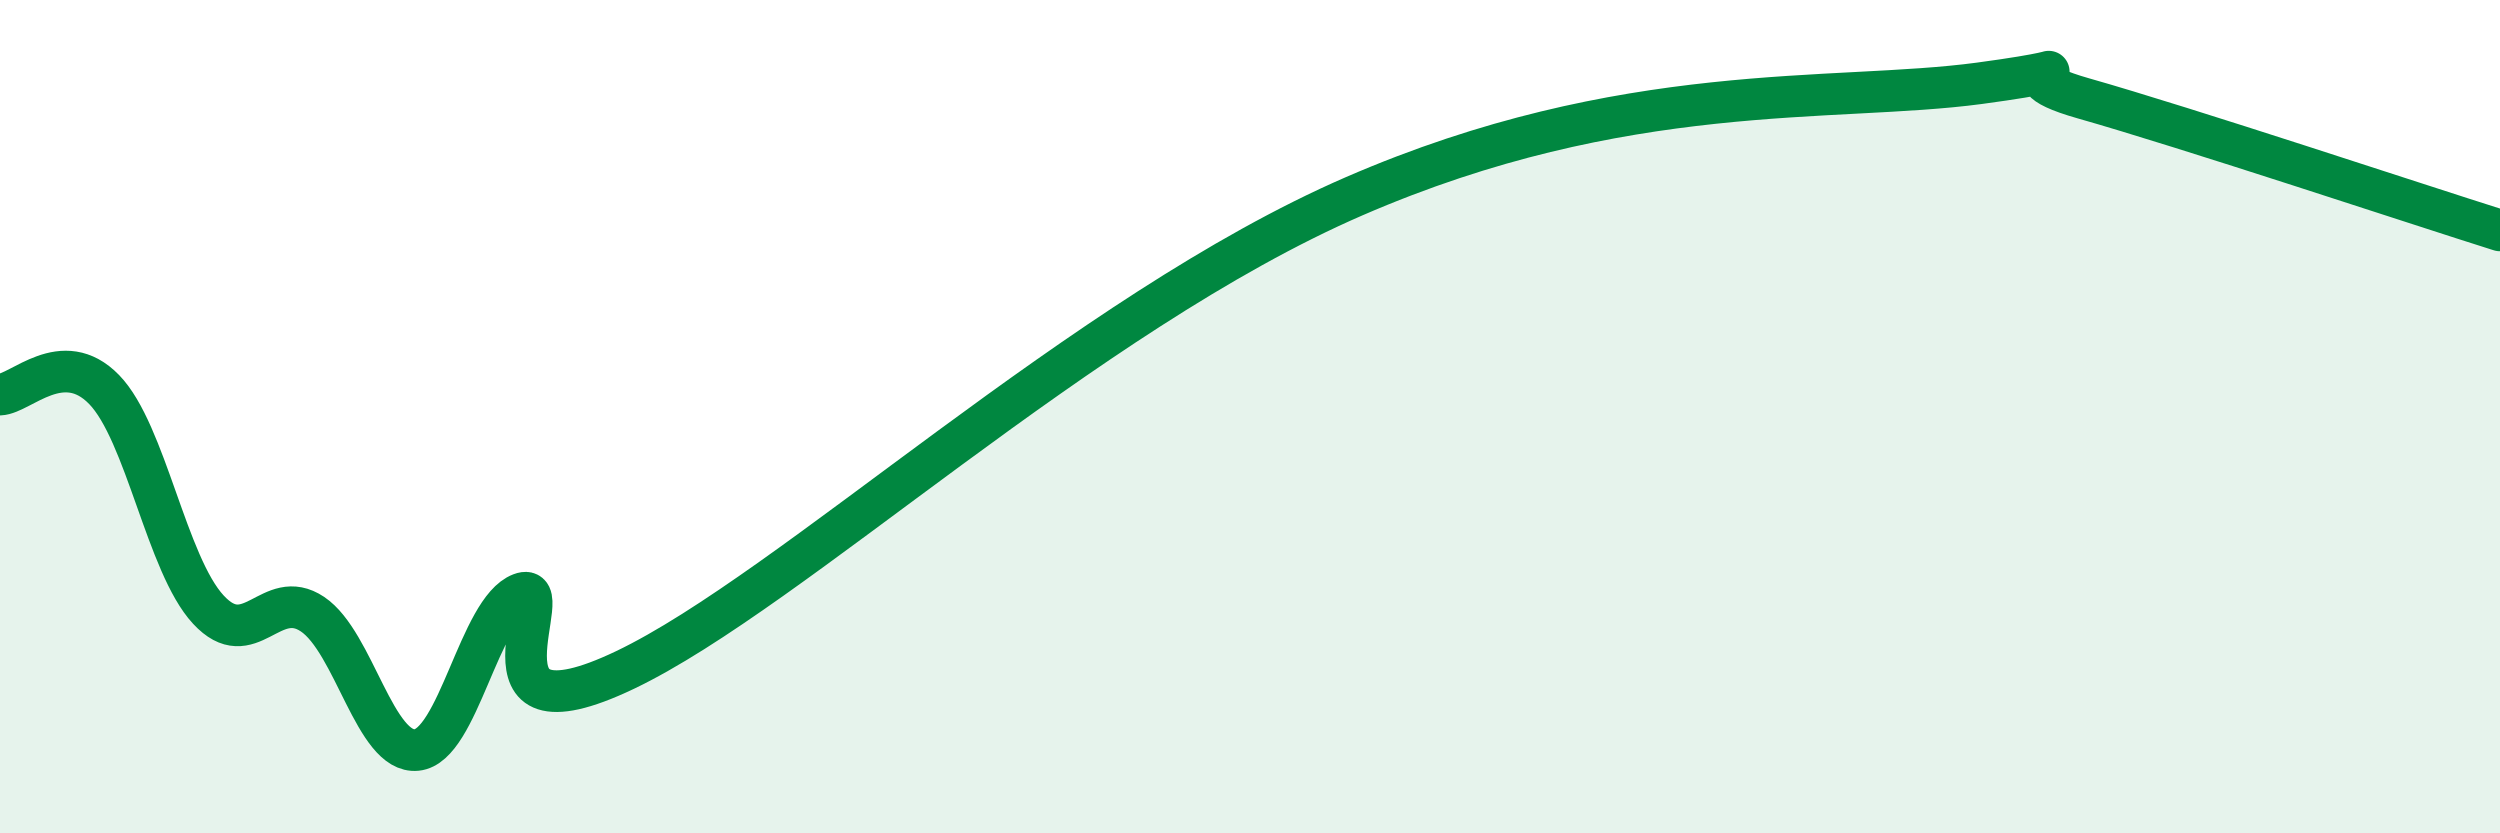
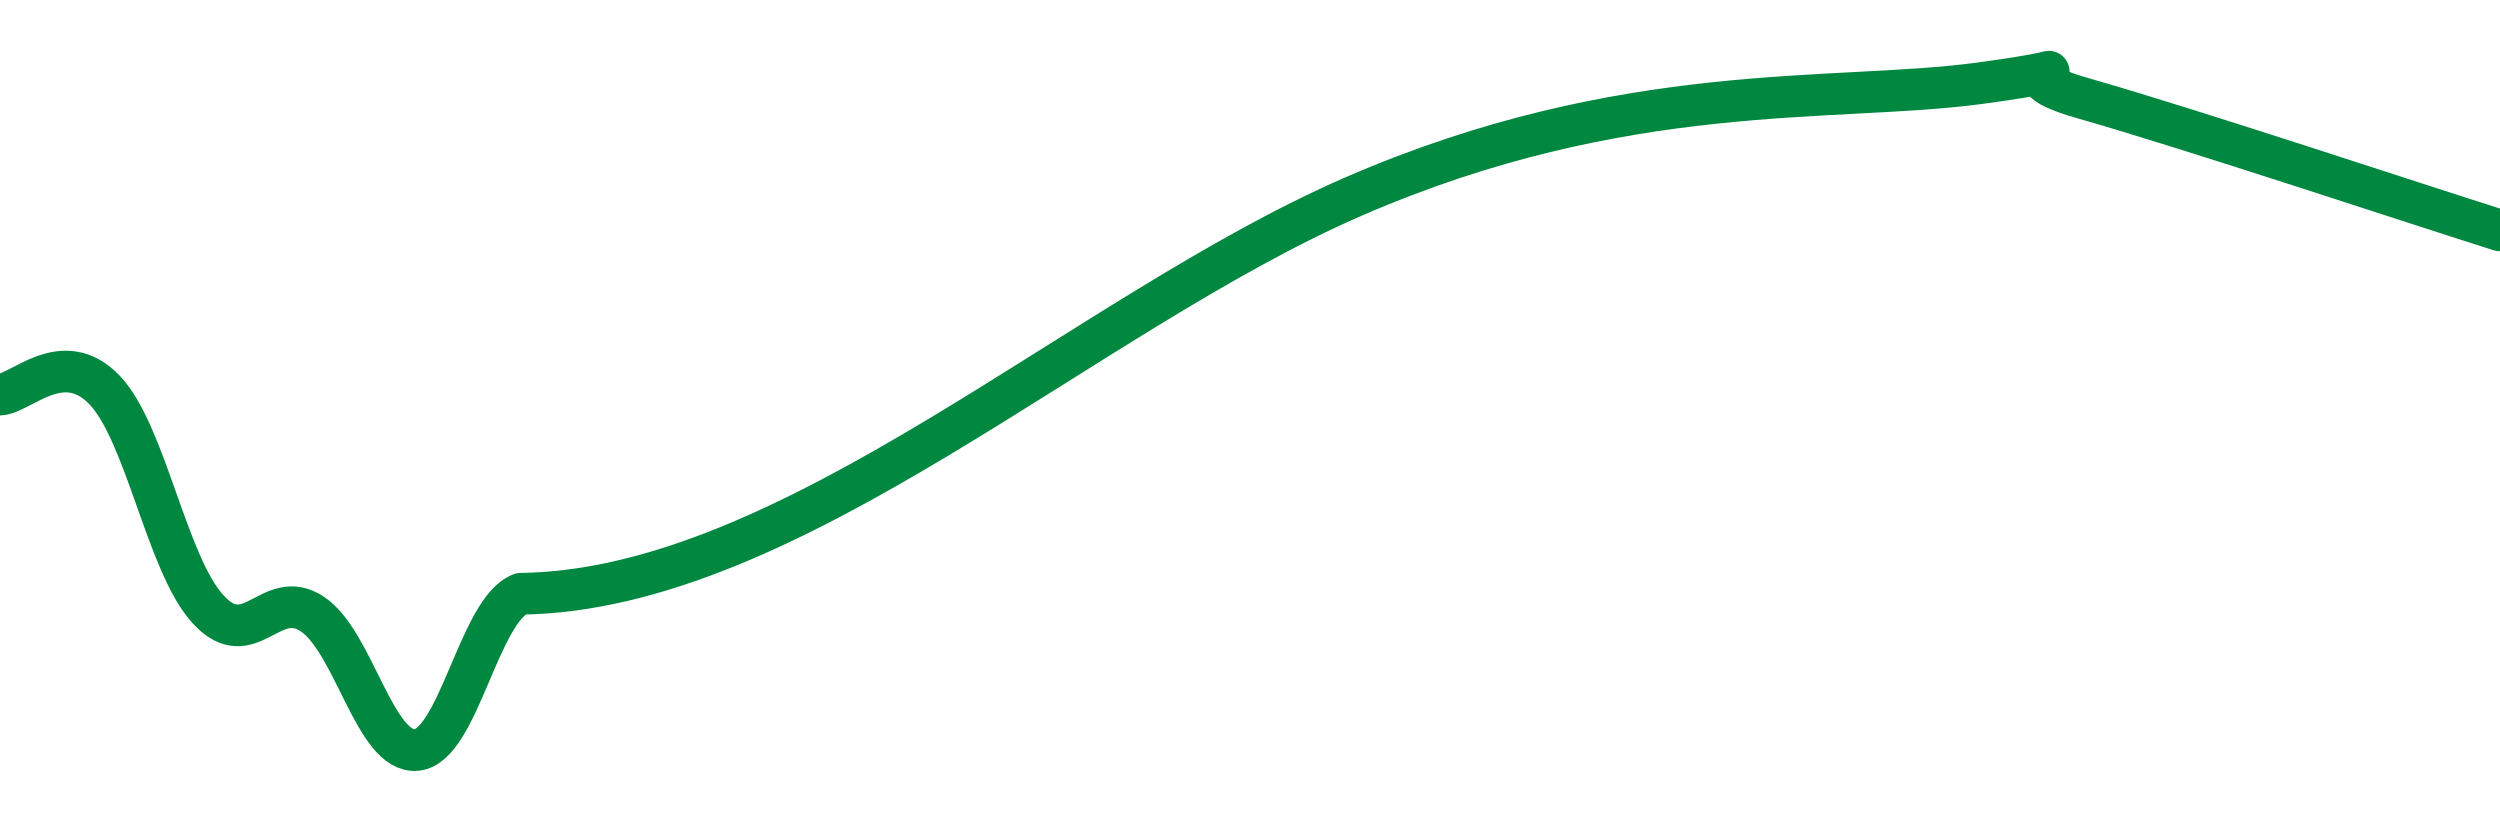
<svg xmlns="http://www.w3.org/2000/svg" width="60" height="20" viewBox="0 0 60 20">
-   <path d="M 0,9.47 C 0.5,9.45 1.5,8.32 2.5,9.35 C 3.5,10.38 4,13.55 5,14.63 C 6,15.71 6.5,14.07 7.5,14.74 C 8.5,15.41 9,18.1 10,18 C 11,17.9 11.5,14.63 12.5,14.25 C 13.5,13.87 11,17.99 15,16.08 C 19,14.17 26,7.53 32.5,4.71 C 39,1.89 44,2.47 47.5,2 C 51,1.53 47.5,1.65 50,2.36 C 52.5,3.07 58,4.9 60,5.53L60 20L0 20Z" fill="#008740" opacity="0.1" stroke-linecap="round" stroke-linejoin="round" />
-   <path d="M 0,9.47 C 0.5,9.45 1.5,8.32 2.5,9.35 C 3.5,10.38 4,13.55 5,14.63 C 6,15.71 6.5,14.07 7.5,14.74 C 8.5,15.41 9,18.1 10,18 C 11,17.9 11.5,14.63 12.5,14.25 C 13.5,13.87 11,17.99 15,16.08 C 19,14.17 26,7.53 32.5,4.71 C 39,1.89 44,2.47 47.5,2 C 51,1.53 47.5,1.65 50,2.36 C 52.5,3.07 58,4.9 60,5.53" stroke="#008740" stroke-width="1" fill="none" stroke-linecap="round" stroke-linejoin="round" />
+   <path d="M 0,9.47 C 0.5,9.45 1.5,8.32 2.5,9.35 C 3.5,10.38 4,13.55 5,14.63 C 6,15.71 6.5,14.07 7.5,14.74 C 8.5,15.41 9,18.1 10,18 C 11,17.9 11.5,14.63 12.5,14.25 C 19,14.17 26,7.53 32.5,4.71 C 39,1.89 44,2.47 47.5,2 C 51,1.53 47.5,1.65 50,2.36 C 52.5,3.07 58,4.9 60,5.53" stroke="#008740" stroke-width="1" fill="none" stroke-linecap="round" stroke-linejoin="round" />
</svg>